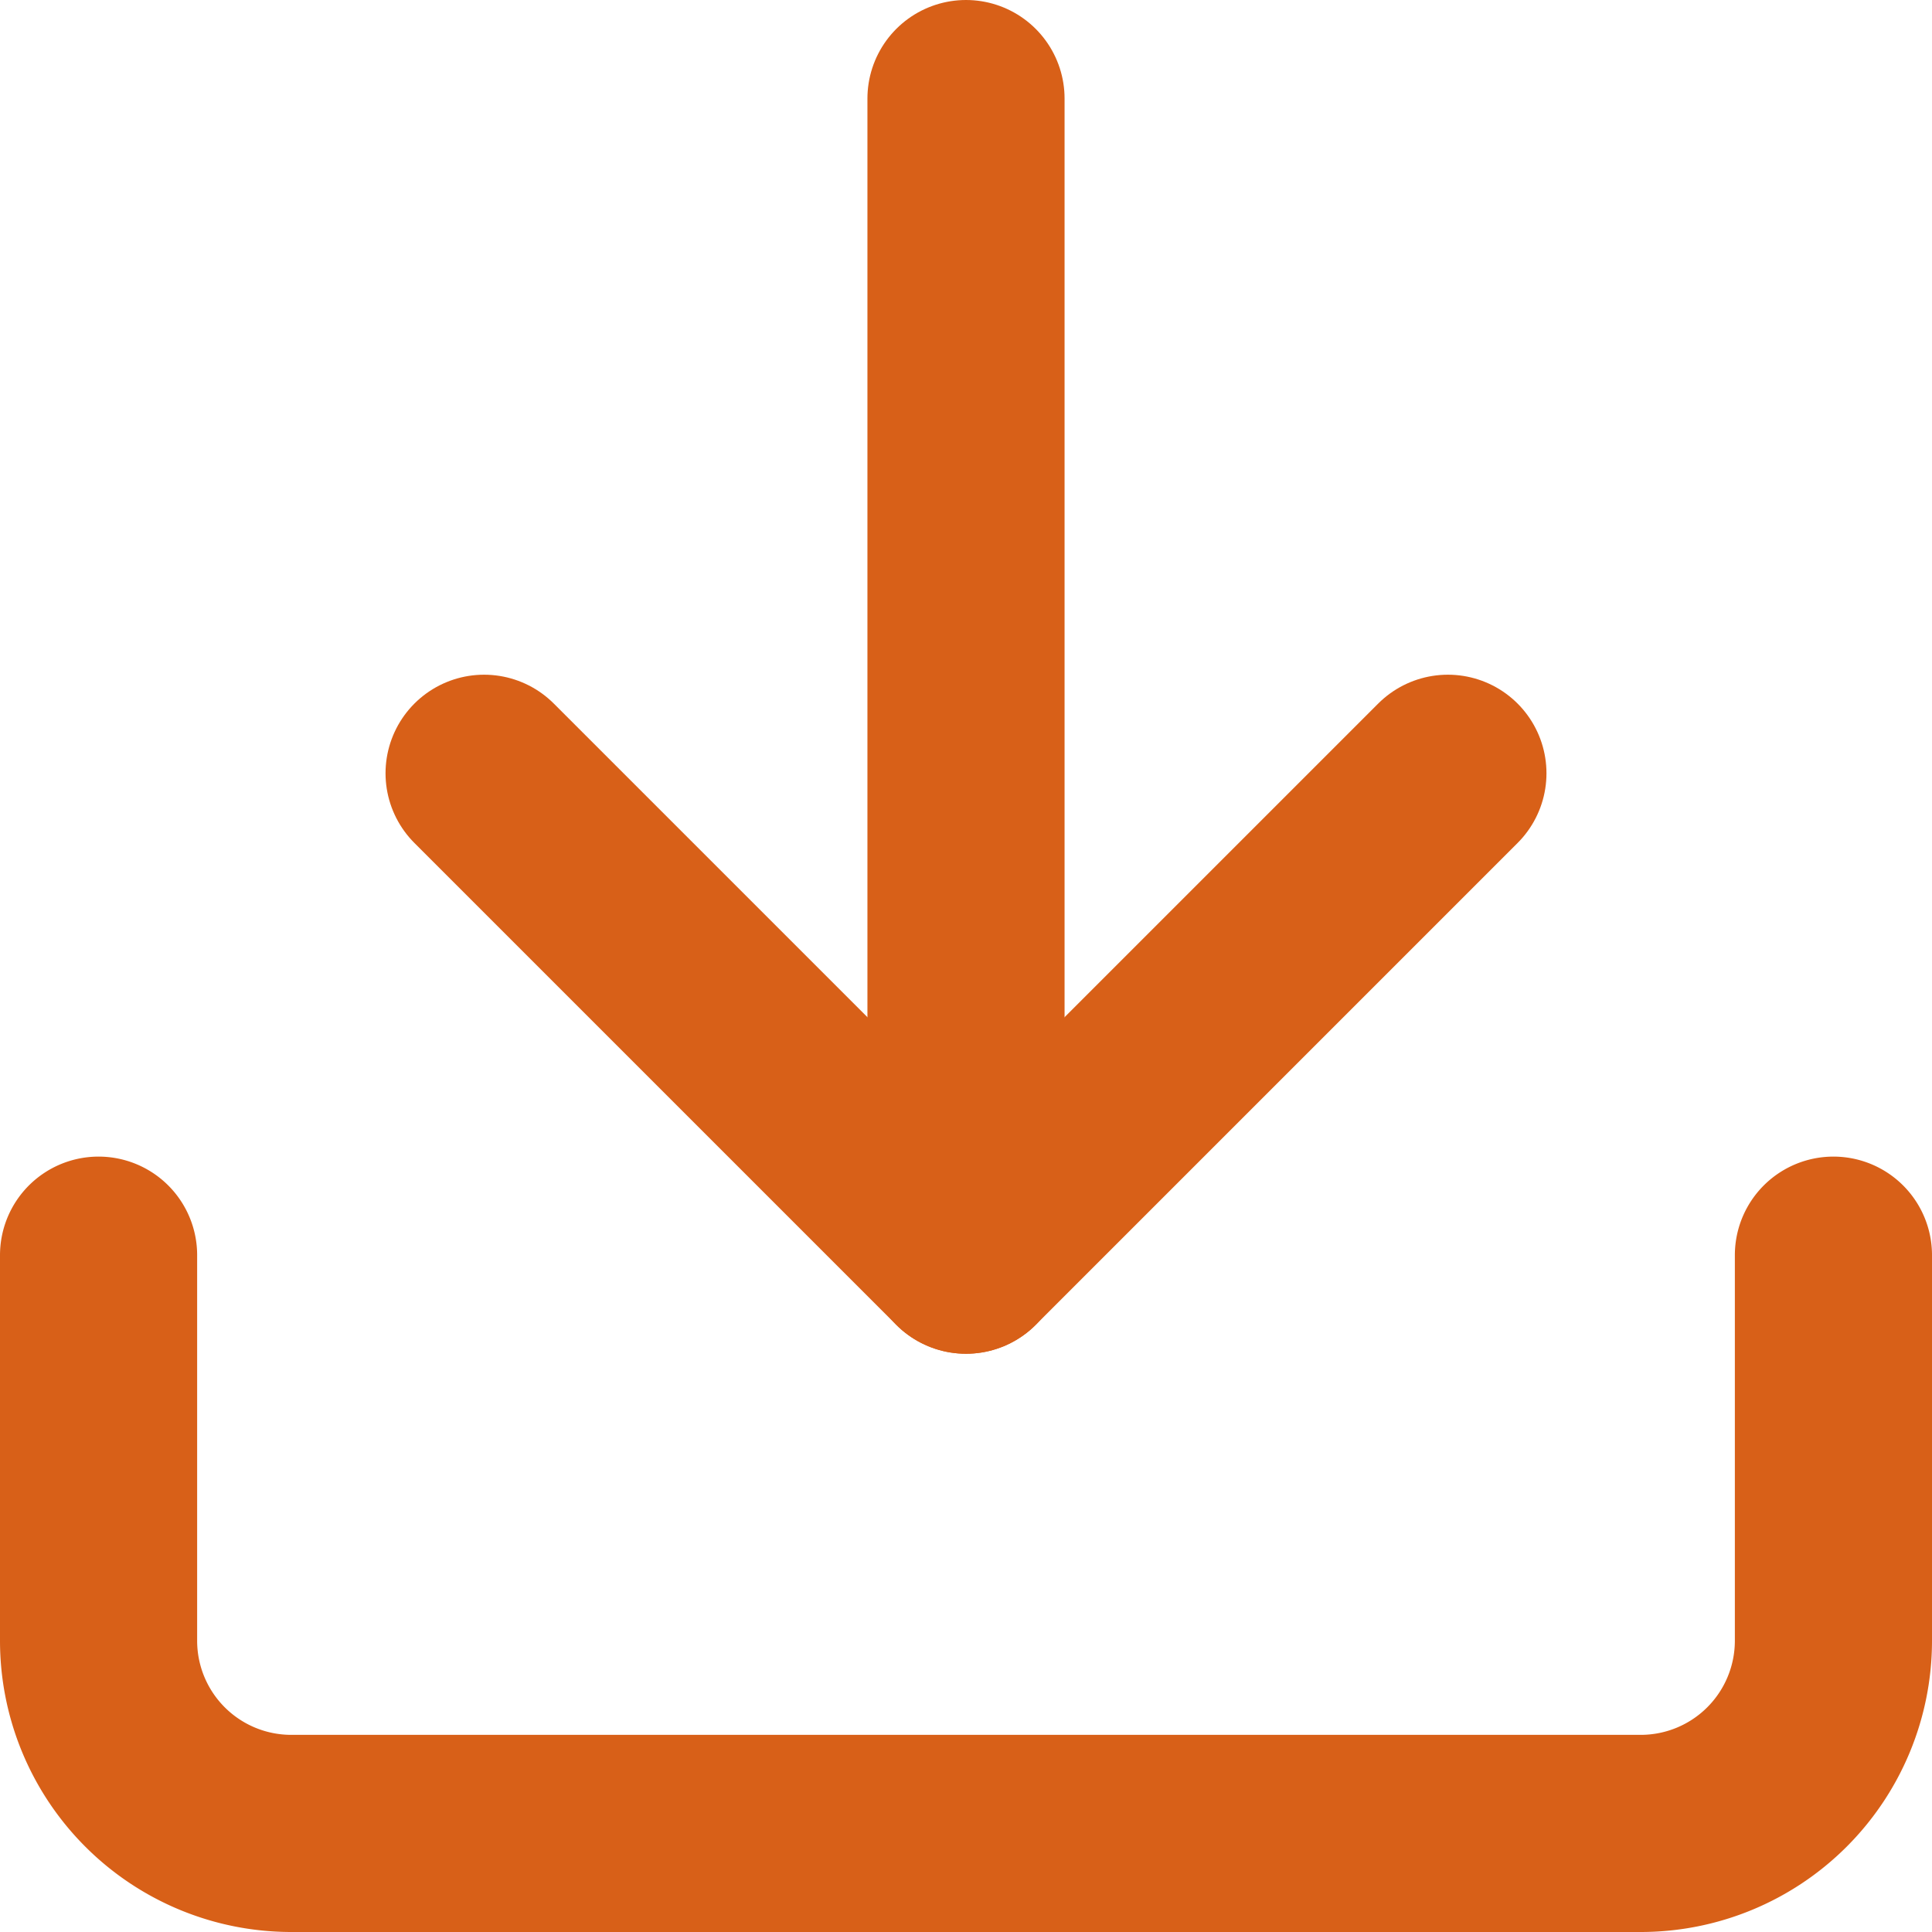
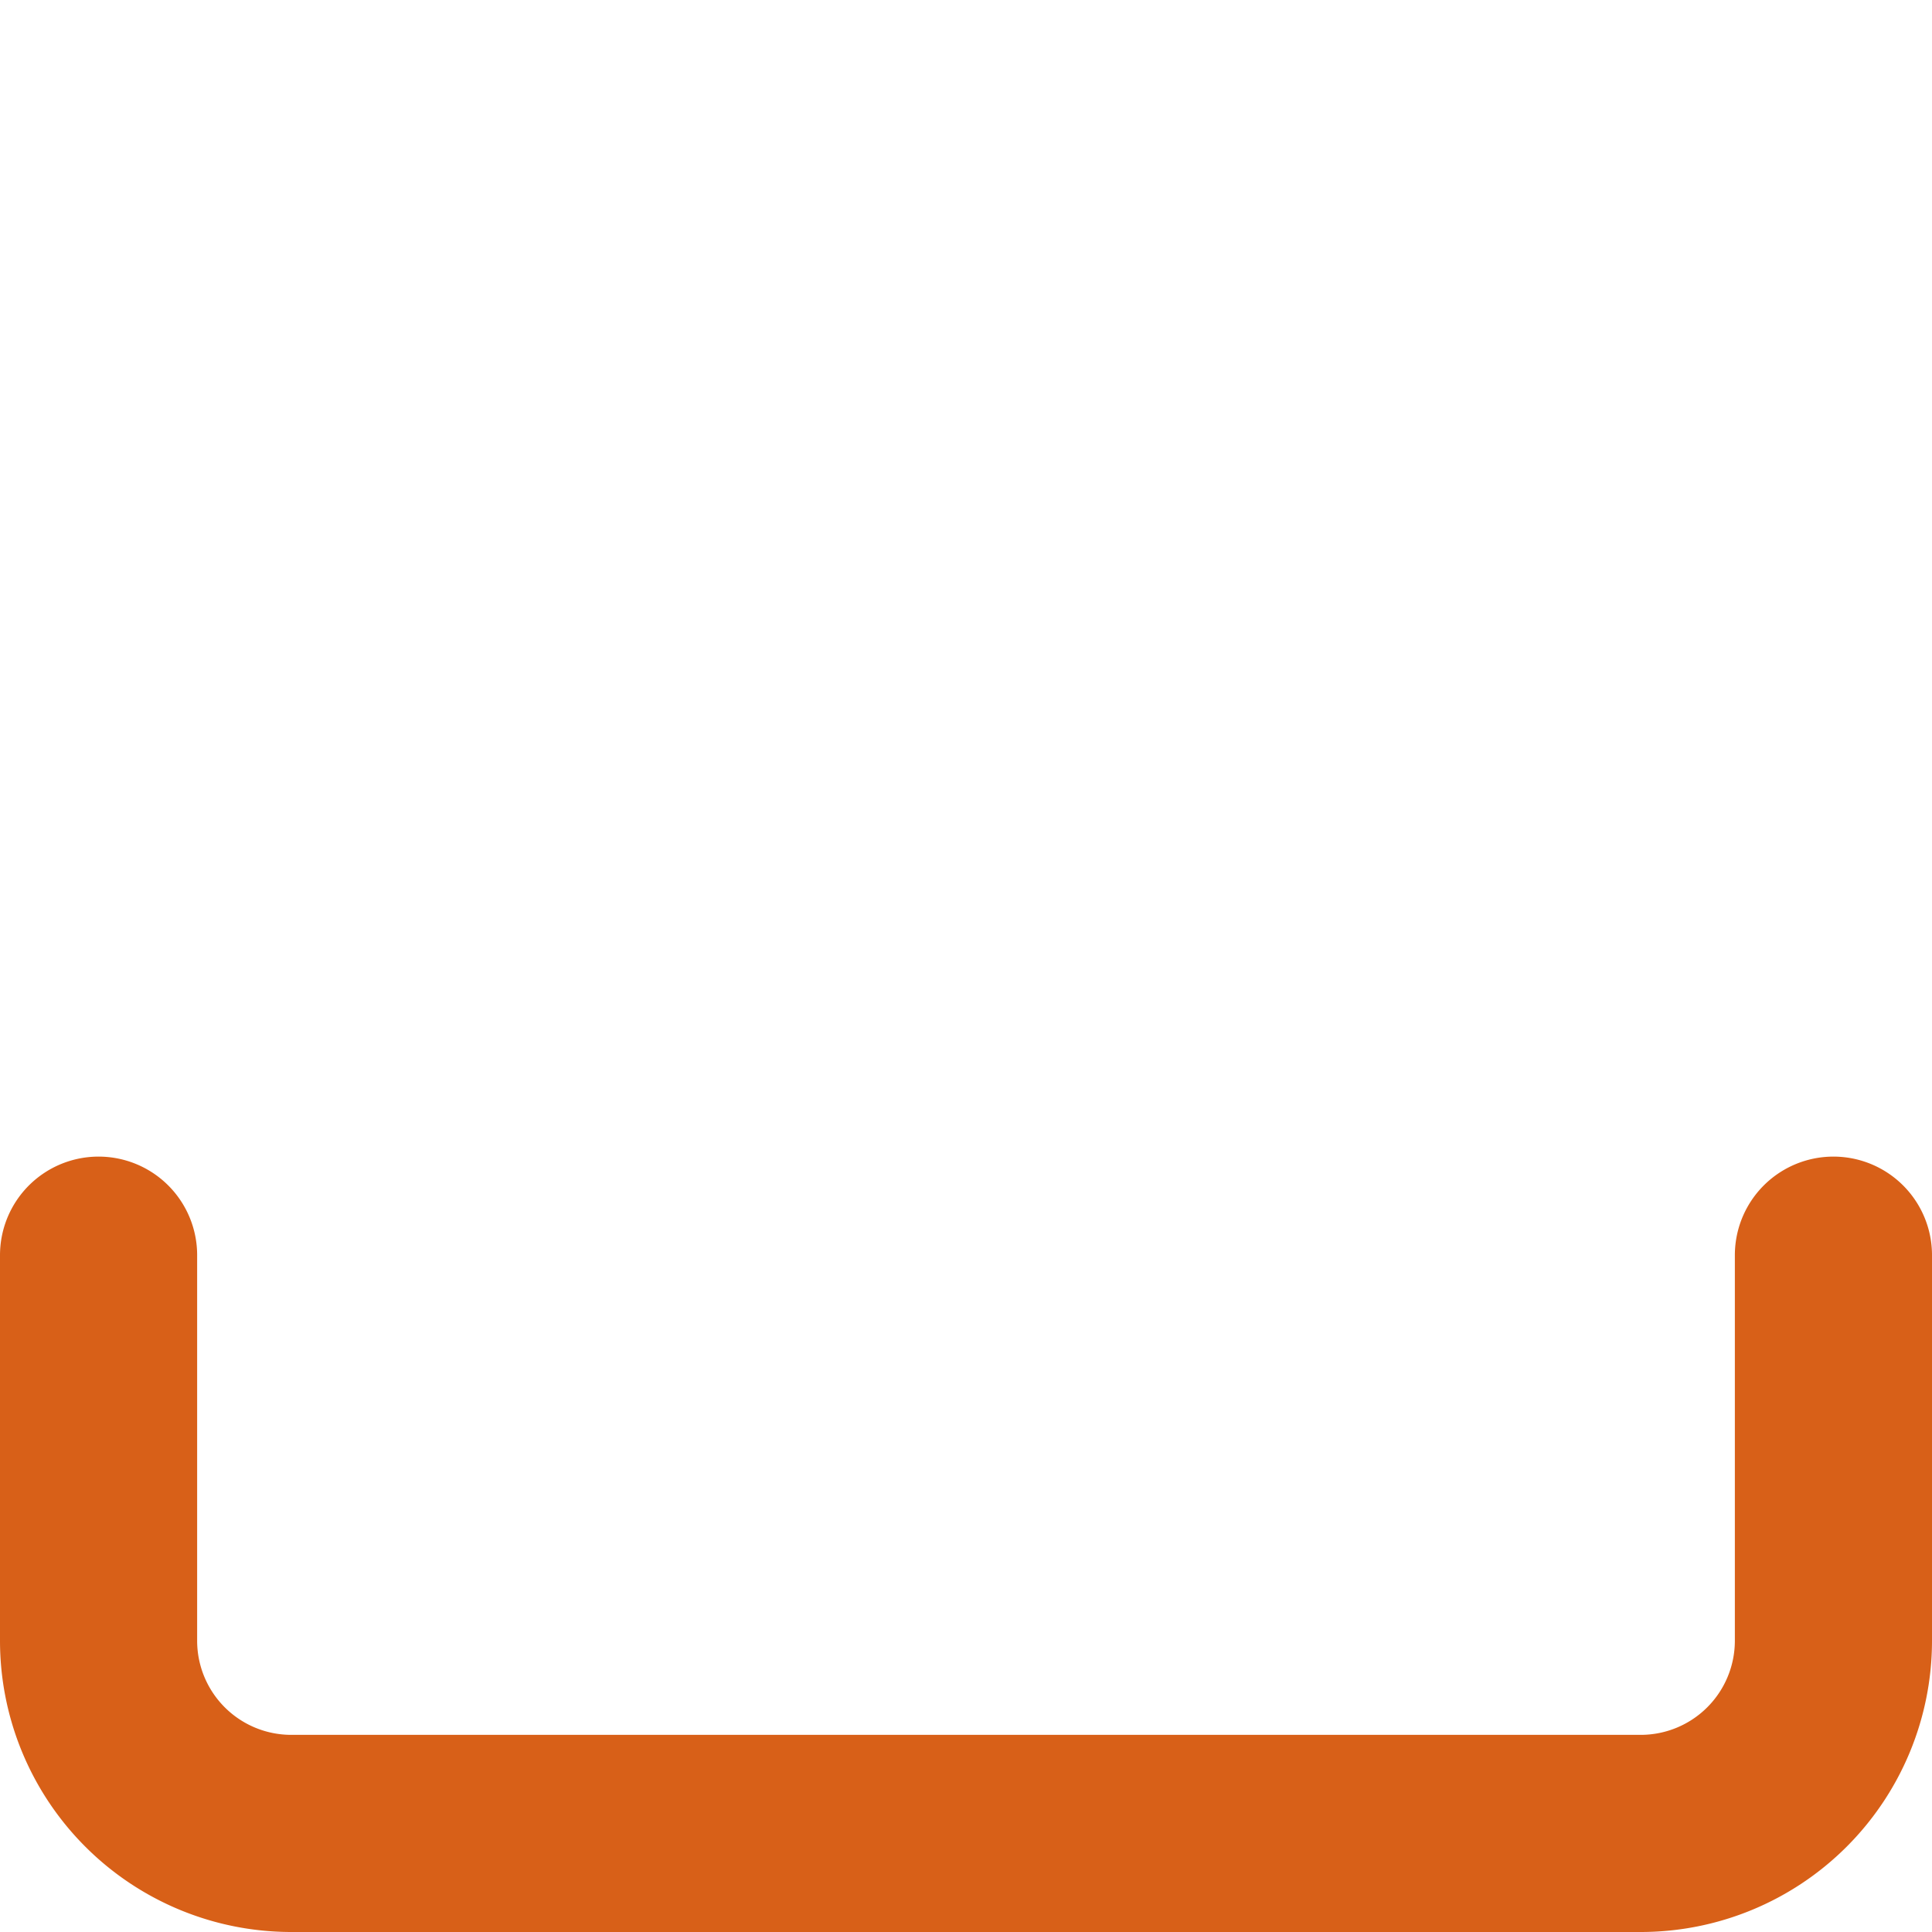
<svg xmlns="http://www.w3.org/2000/svg" width="24.5" height="24.5" viewBox="0 0 24.5 24.5">
  <g id="Icon_feather-download" data-name="Icon feather-download" transform="translate(-3.25 -3.25)">
    <path id="Path_443" data-name="Path 443" d="M26.5,22.5v4.889a2.444,2.444,0,0,1-2.444,2.444H6.944A2.444,2.444,0,0,1,4.5,27.389V22.5" transform="translate(0 -3.333)" fill="none" stroke="#d86018" stroke-linecap="round" stroke-linejoin="round" stroke-width="2.5" />
-     <path id="Path_444" data-name="Path 444" d="M10.5,15l6.111,6.111L22.722,15" transform="translate(-1.111 -1.944)" fill="none" stroke="#d86018" stroke-linecap="round" stroke-linejoin="round" stroke-width="2.5" />
-     <path id="Path_445" data-name="Path 445" d="M18,19.167V4.5" transform="translate(-2.5)" fill="none" stroke="#d86018" stroke-linecap="round" stroke-linejoin="round" stroke-width="2.5" />
  </g>
</svg>